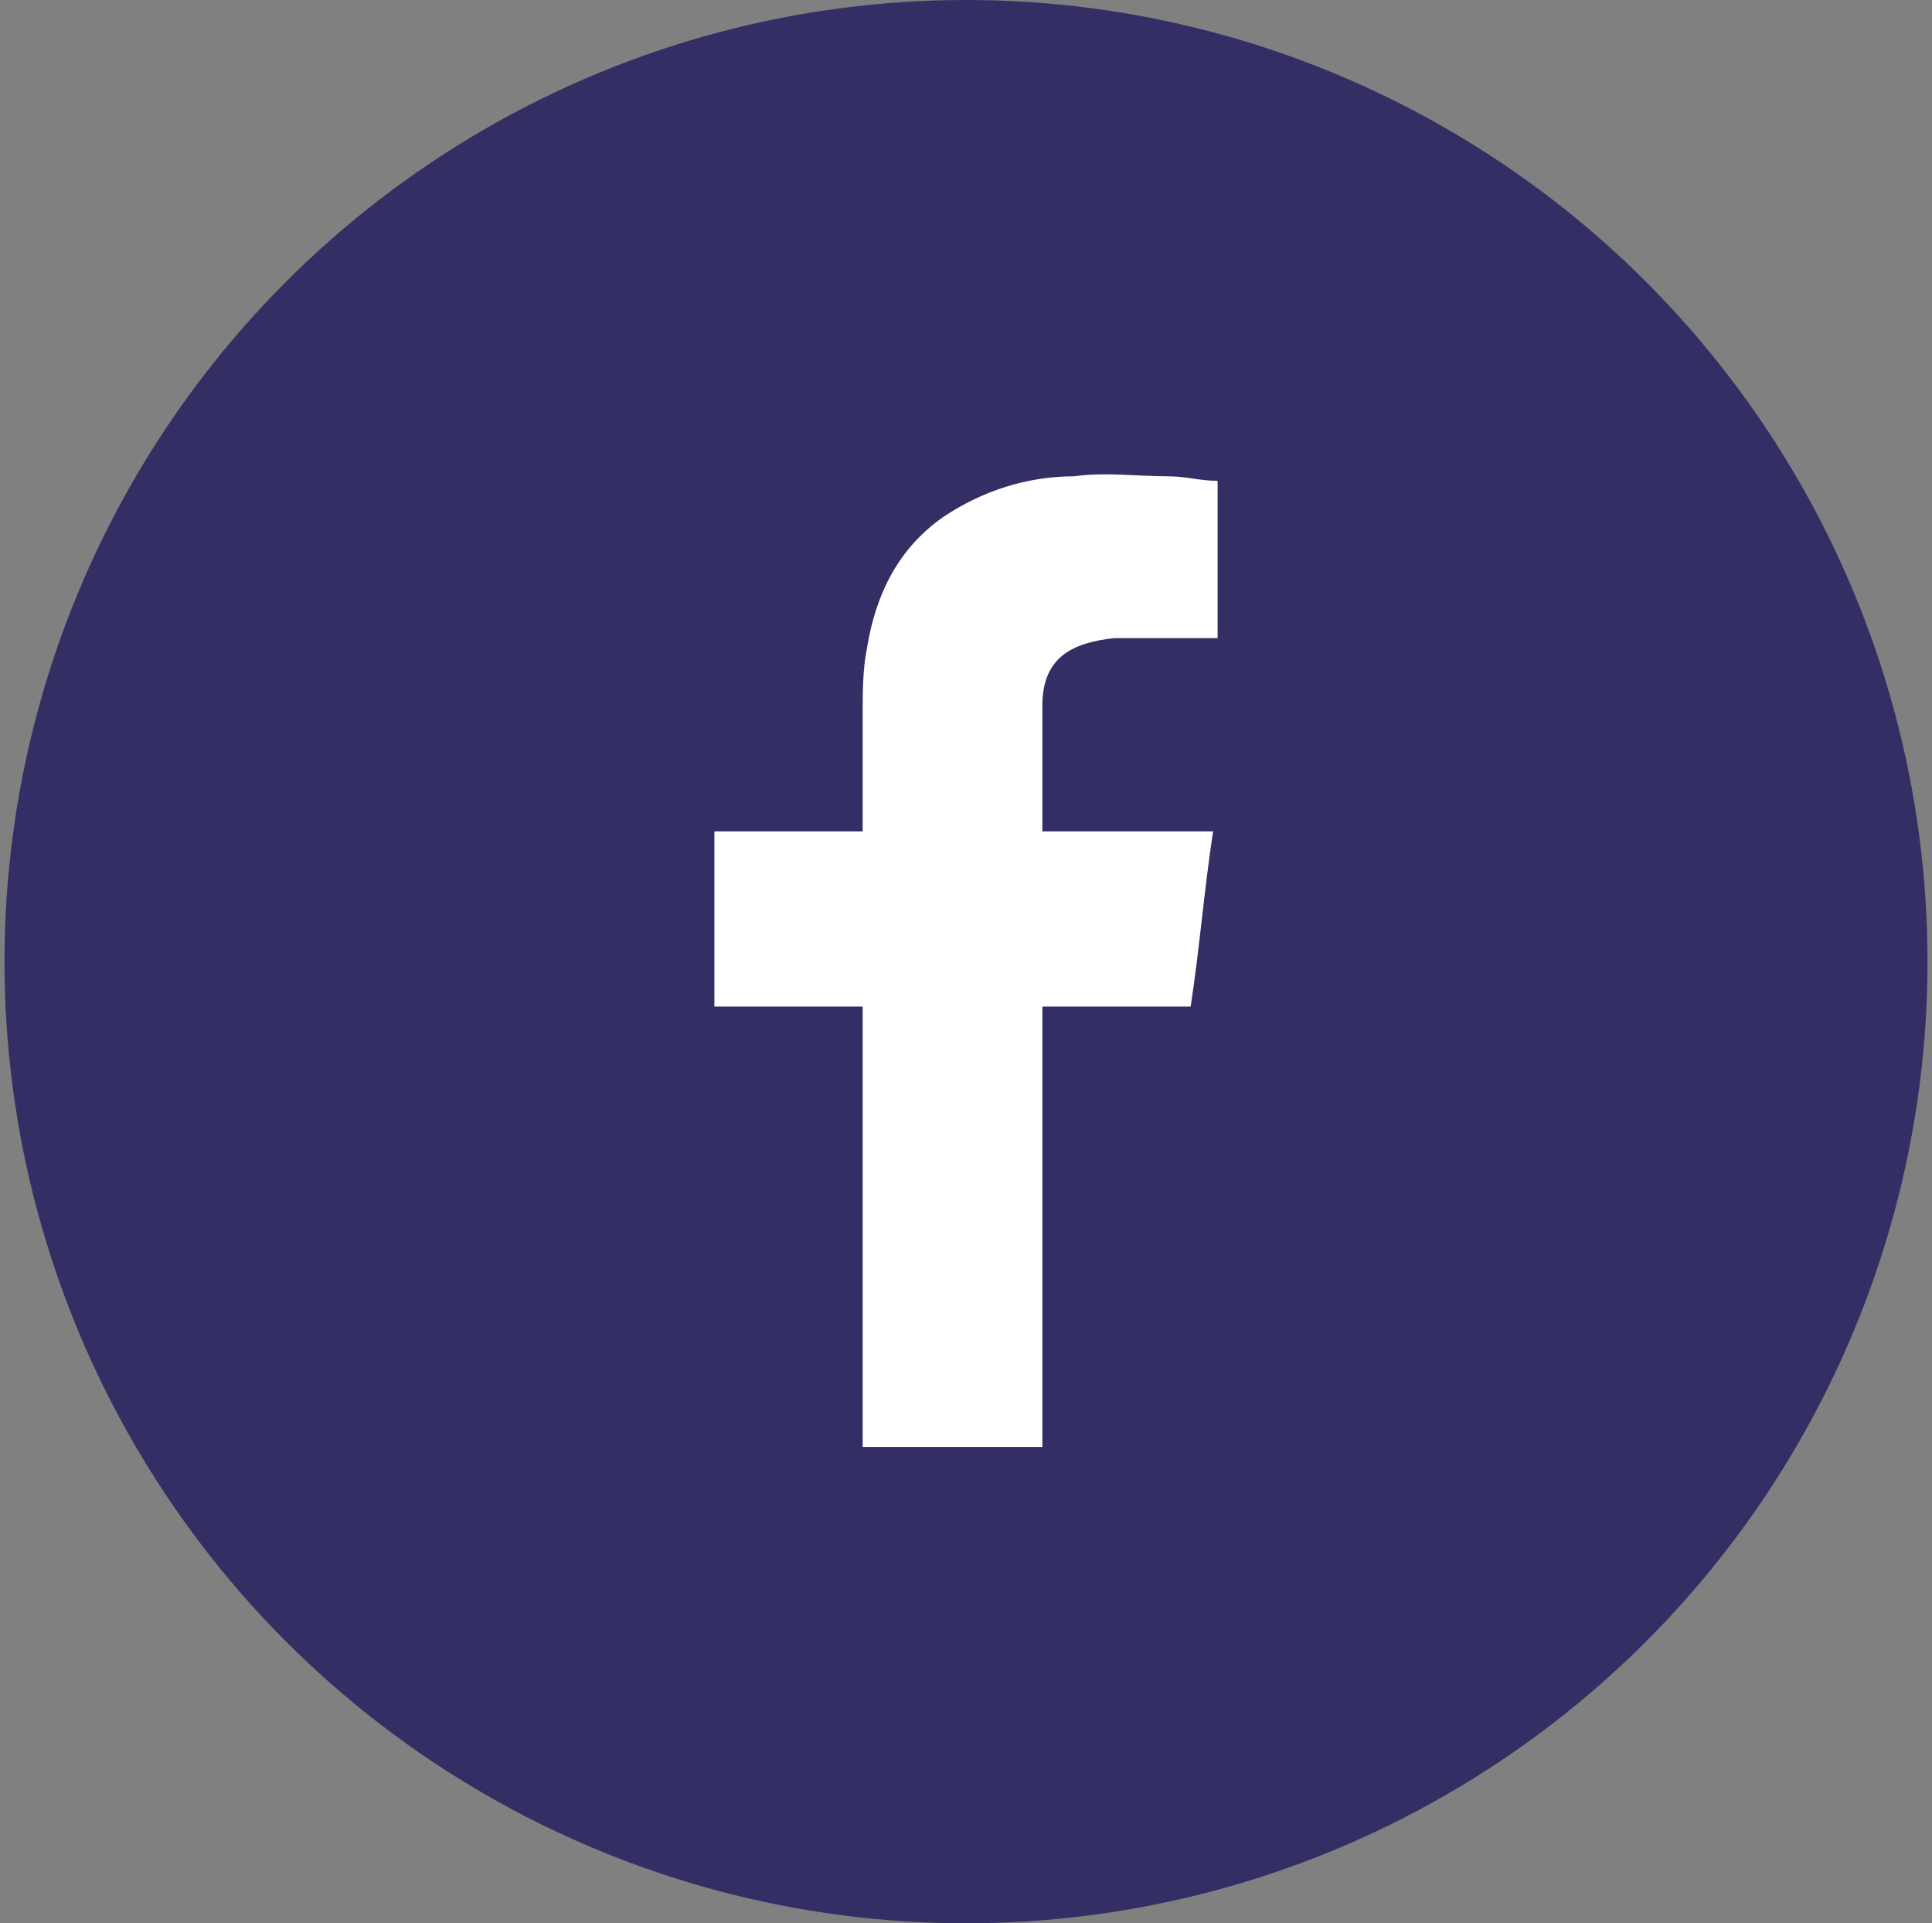
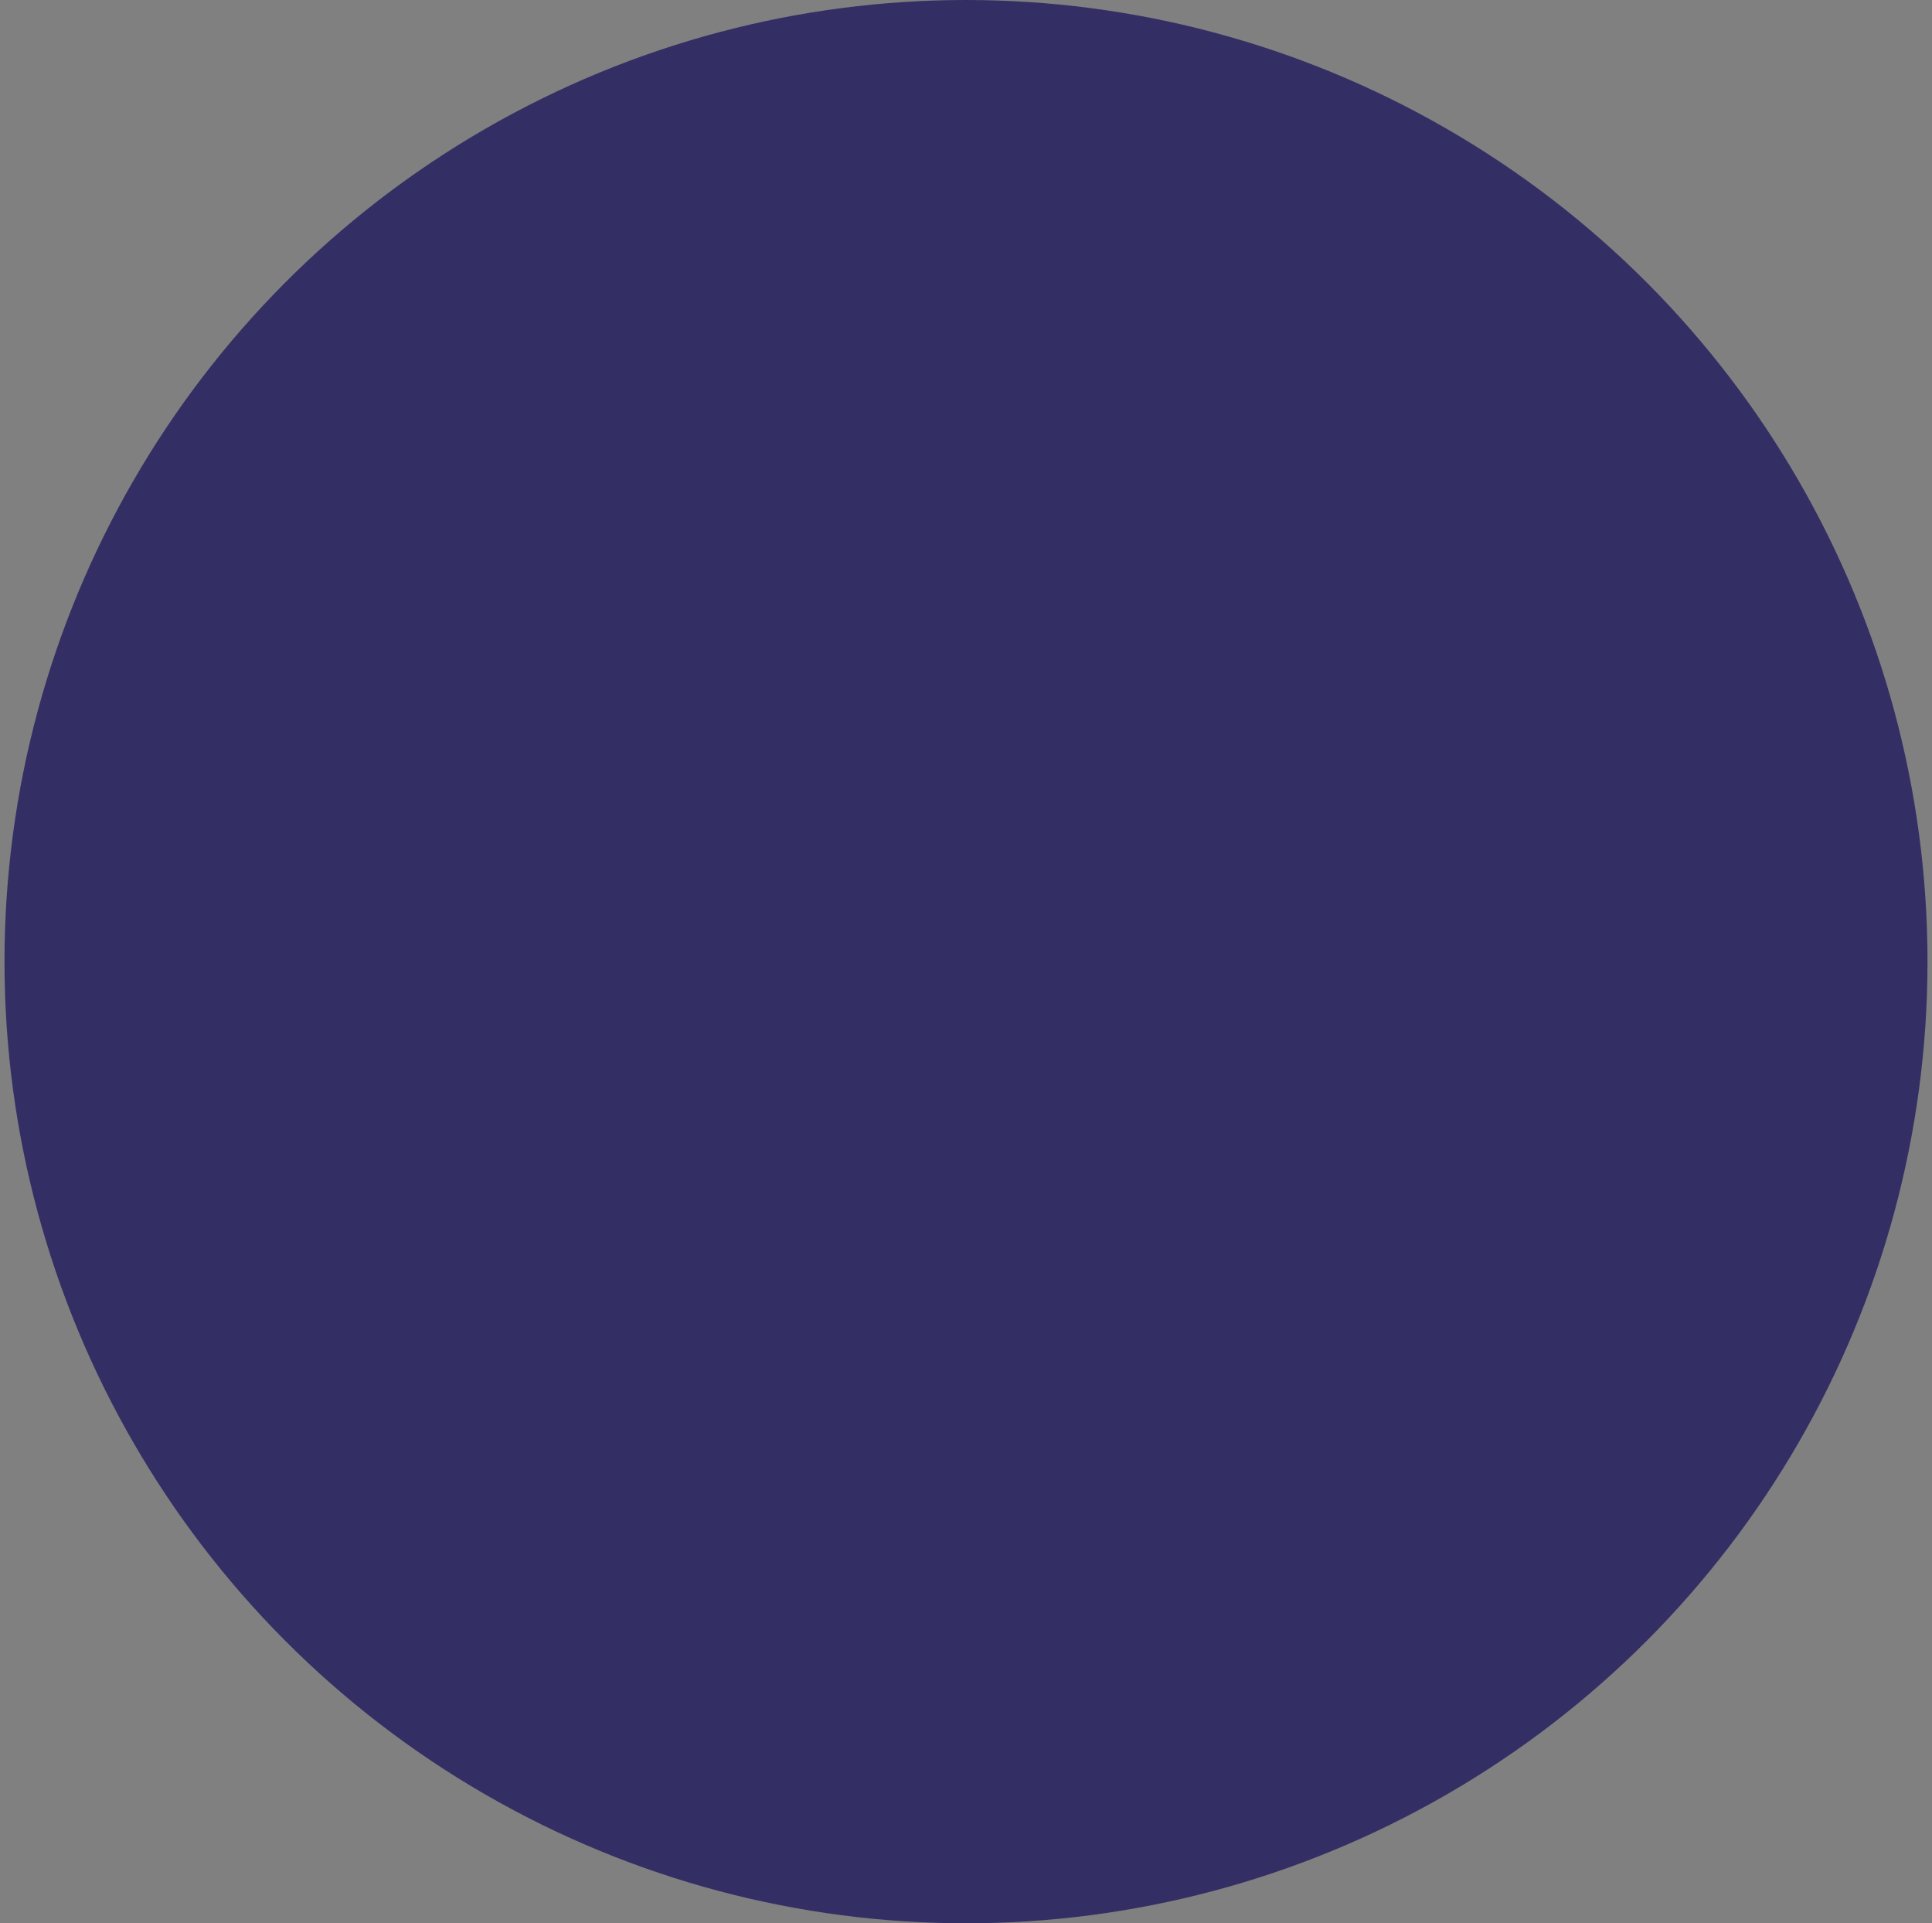
<svg xmlns="http://www.w3.org/2000/svg" version="1.0" id="Layer_1" x="0px" y="0px" viewBox="0 0 43 42.8" style="enable-background:new 0 0 43 42.8;" xml:space="preserve">
  <rect x="0" y="0" width="43" height="42.8" fill="#808080" stroke="none" />
  <style type="text/css">
	.st0{opacity:0.87;fill-rule:evenodd;clip-rule:evenodd;fill:#272361;}
	.st1{fill-rule:evenodd;clip-rule:evenodd;fill:#FFFFFF;}
</style>
  <g>
    <circle class="st0" cx="21.5" cy="21.4" r="21.4" />
-     <path class="st1" d="M24.8,14.2c0.7,0,1.3,0,2,0c0.1,0,0.2,0,0.3,0v-3.5c-0.4,0-0.7-0.1-1.1-0.1c-0.7,0-1.4-0.1-2.1,0   c-1,0-2,0.3-2.9,0.9c-1,0.7-1.5,1.7-1.7,2.9c-0.1,0.5-0.1,1-0.1,1.5c0,0.8,0,1.6,0,2.3v0.3h-3.3v3.9h3.3v9.8h4v-9.8h3.3   c0.2-1.3,0.3-2.6,0.5-3.9c-0.3,0-0.5,0-0.7,0c-0.9,0-3.1,0-3.1,0s0-1.9,0-2.8C23.2,14.6,23.9,14.3,24.8,14.2z" />
  </g>
</svg>